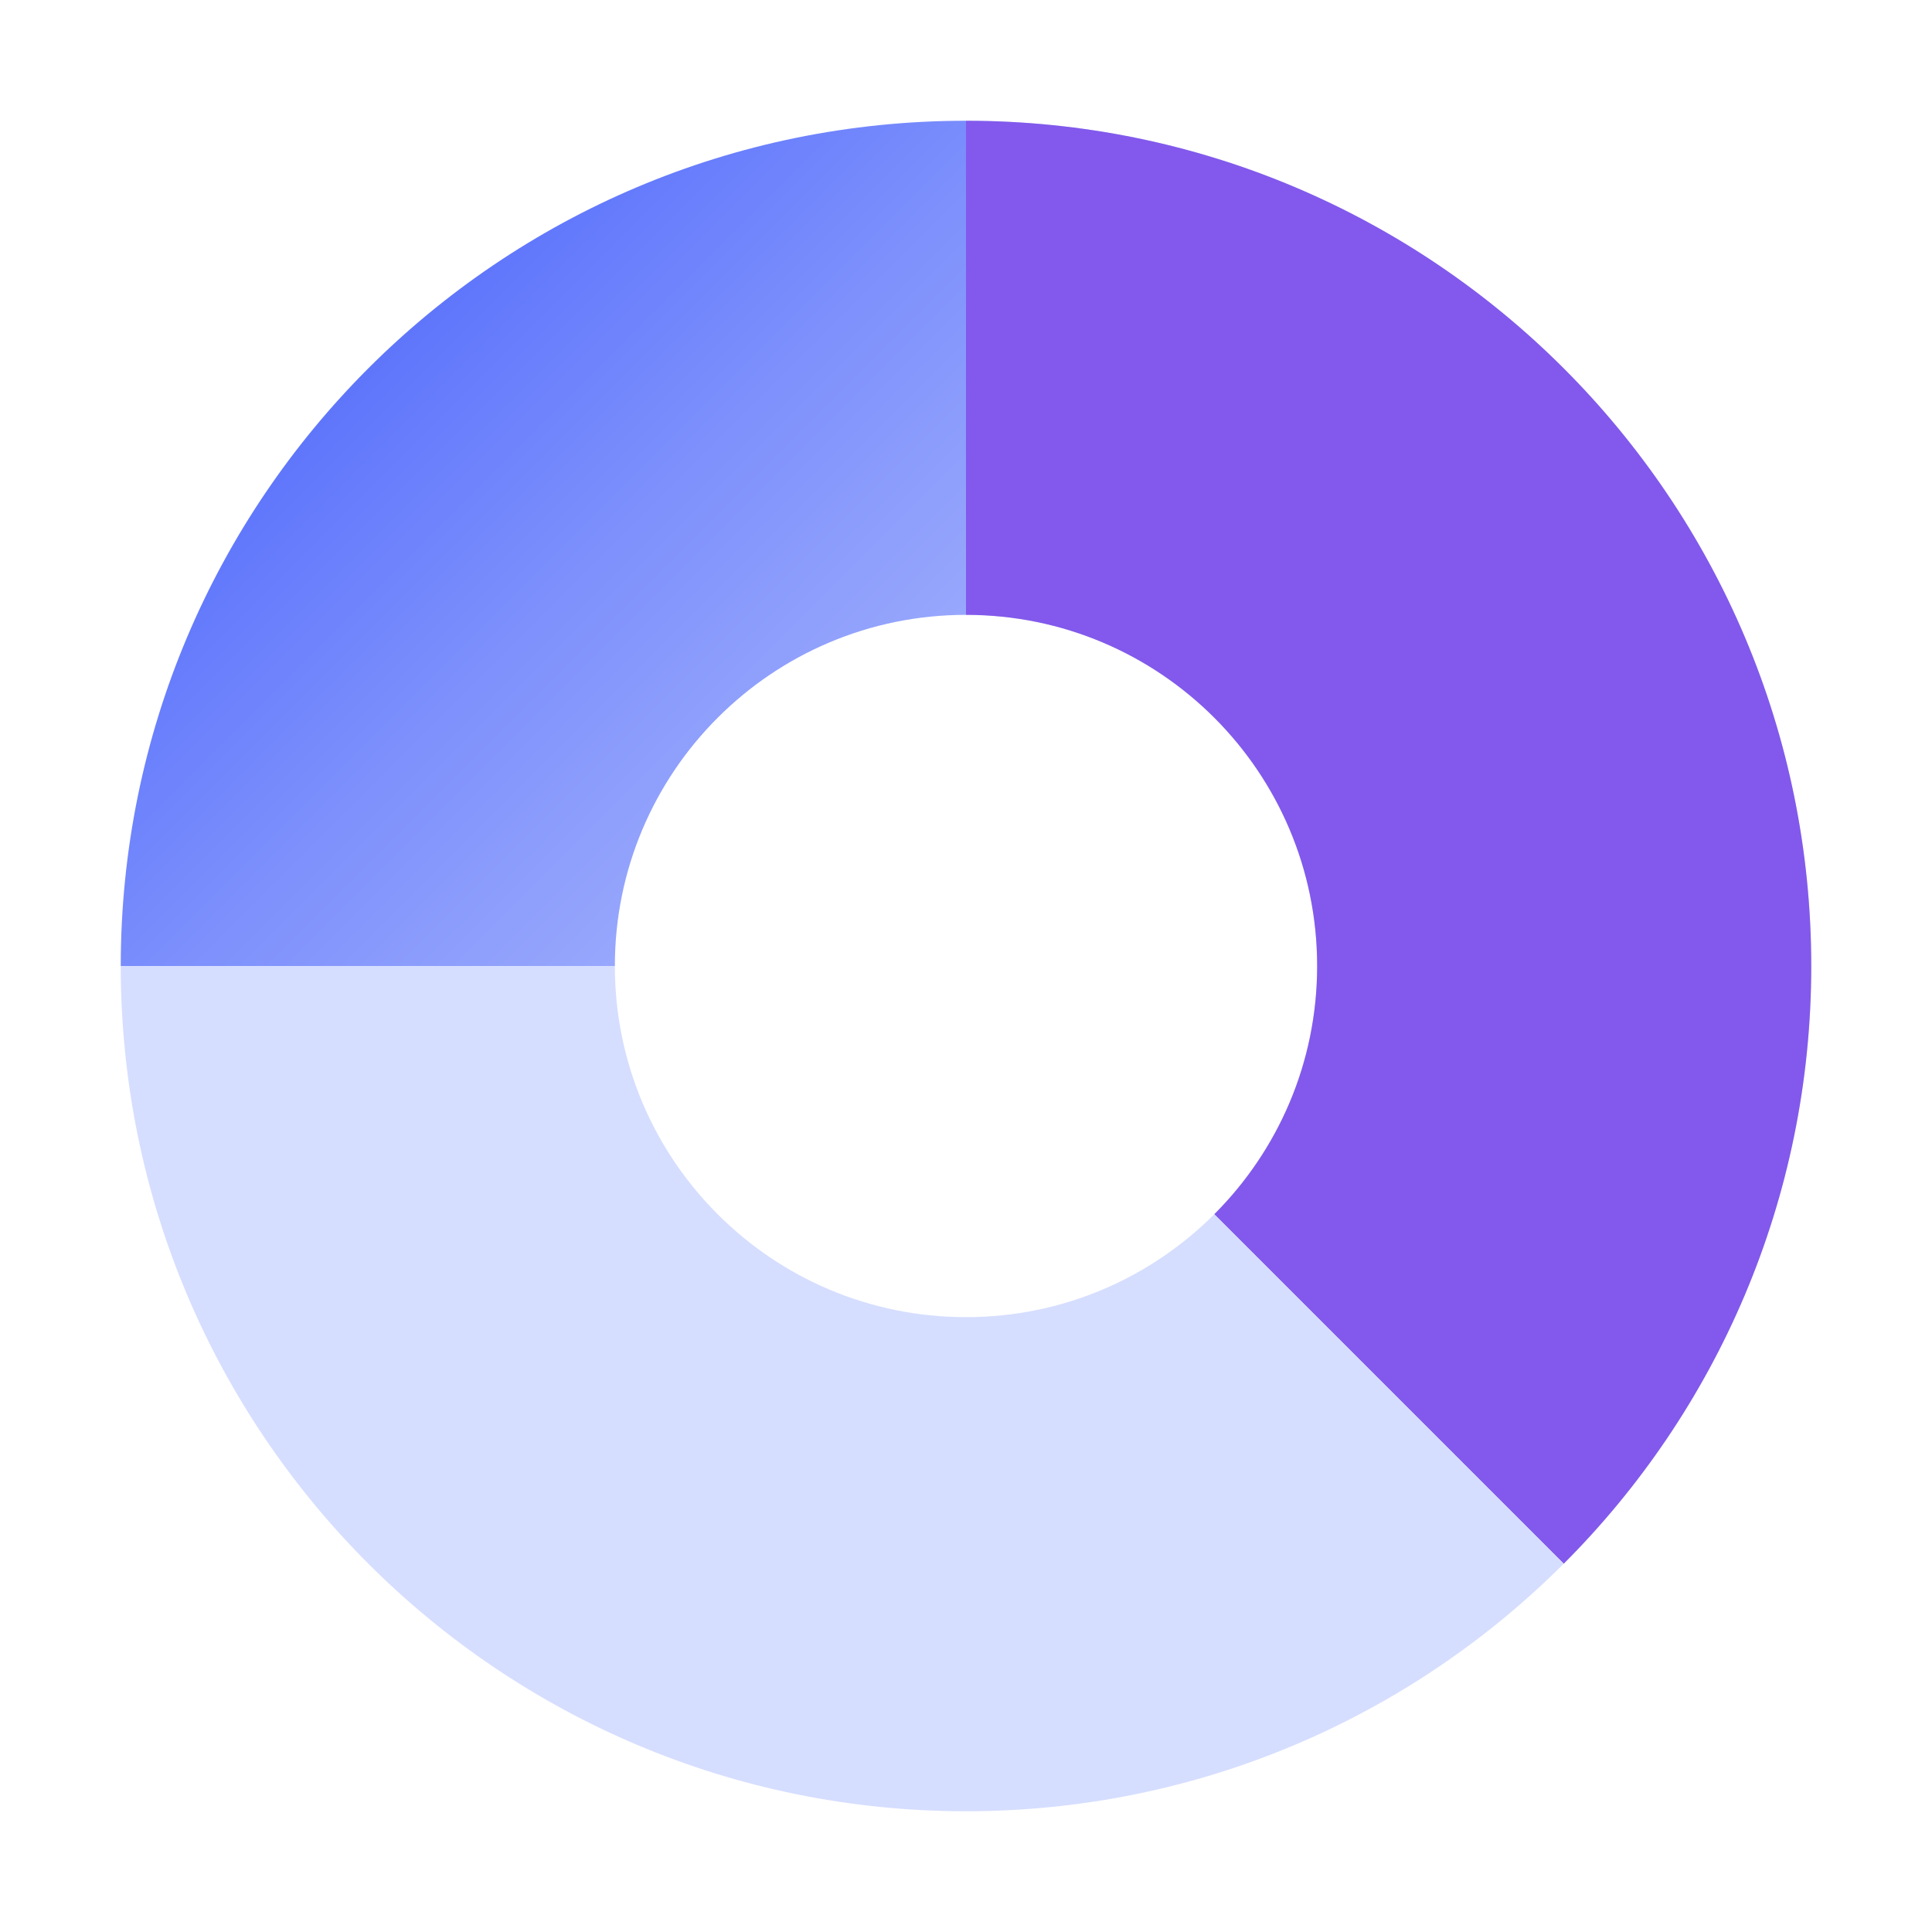
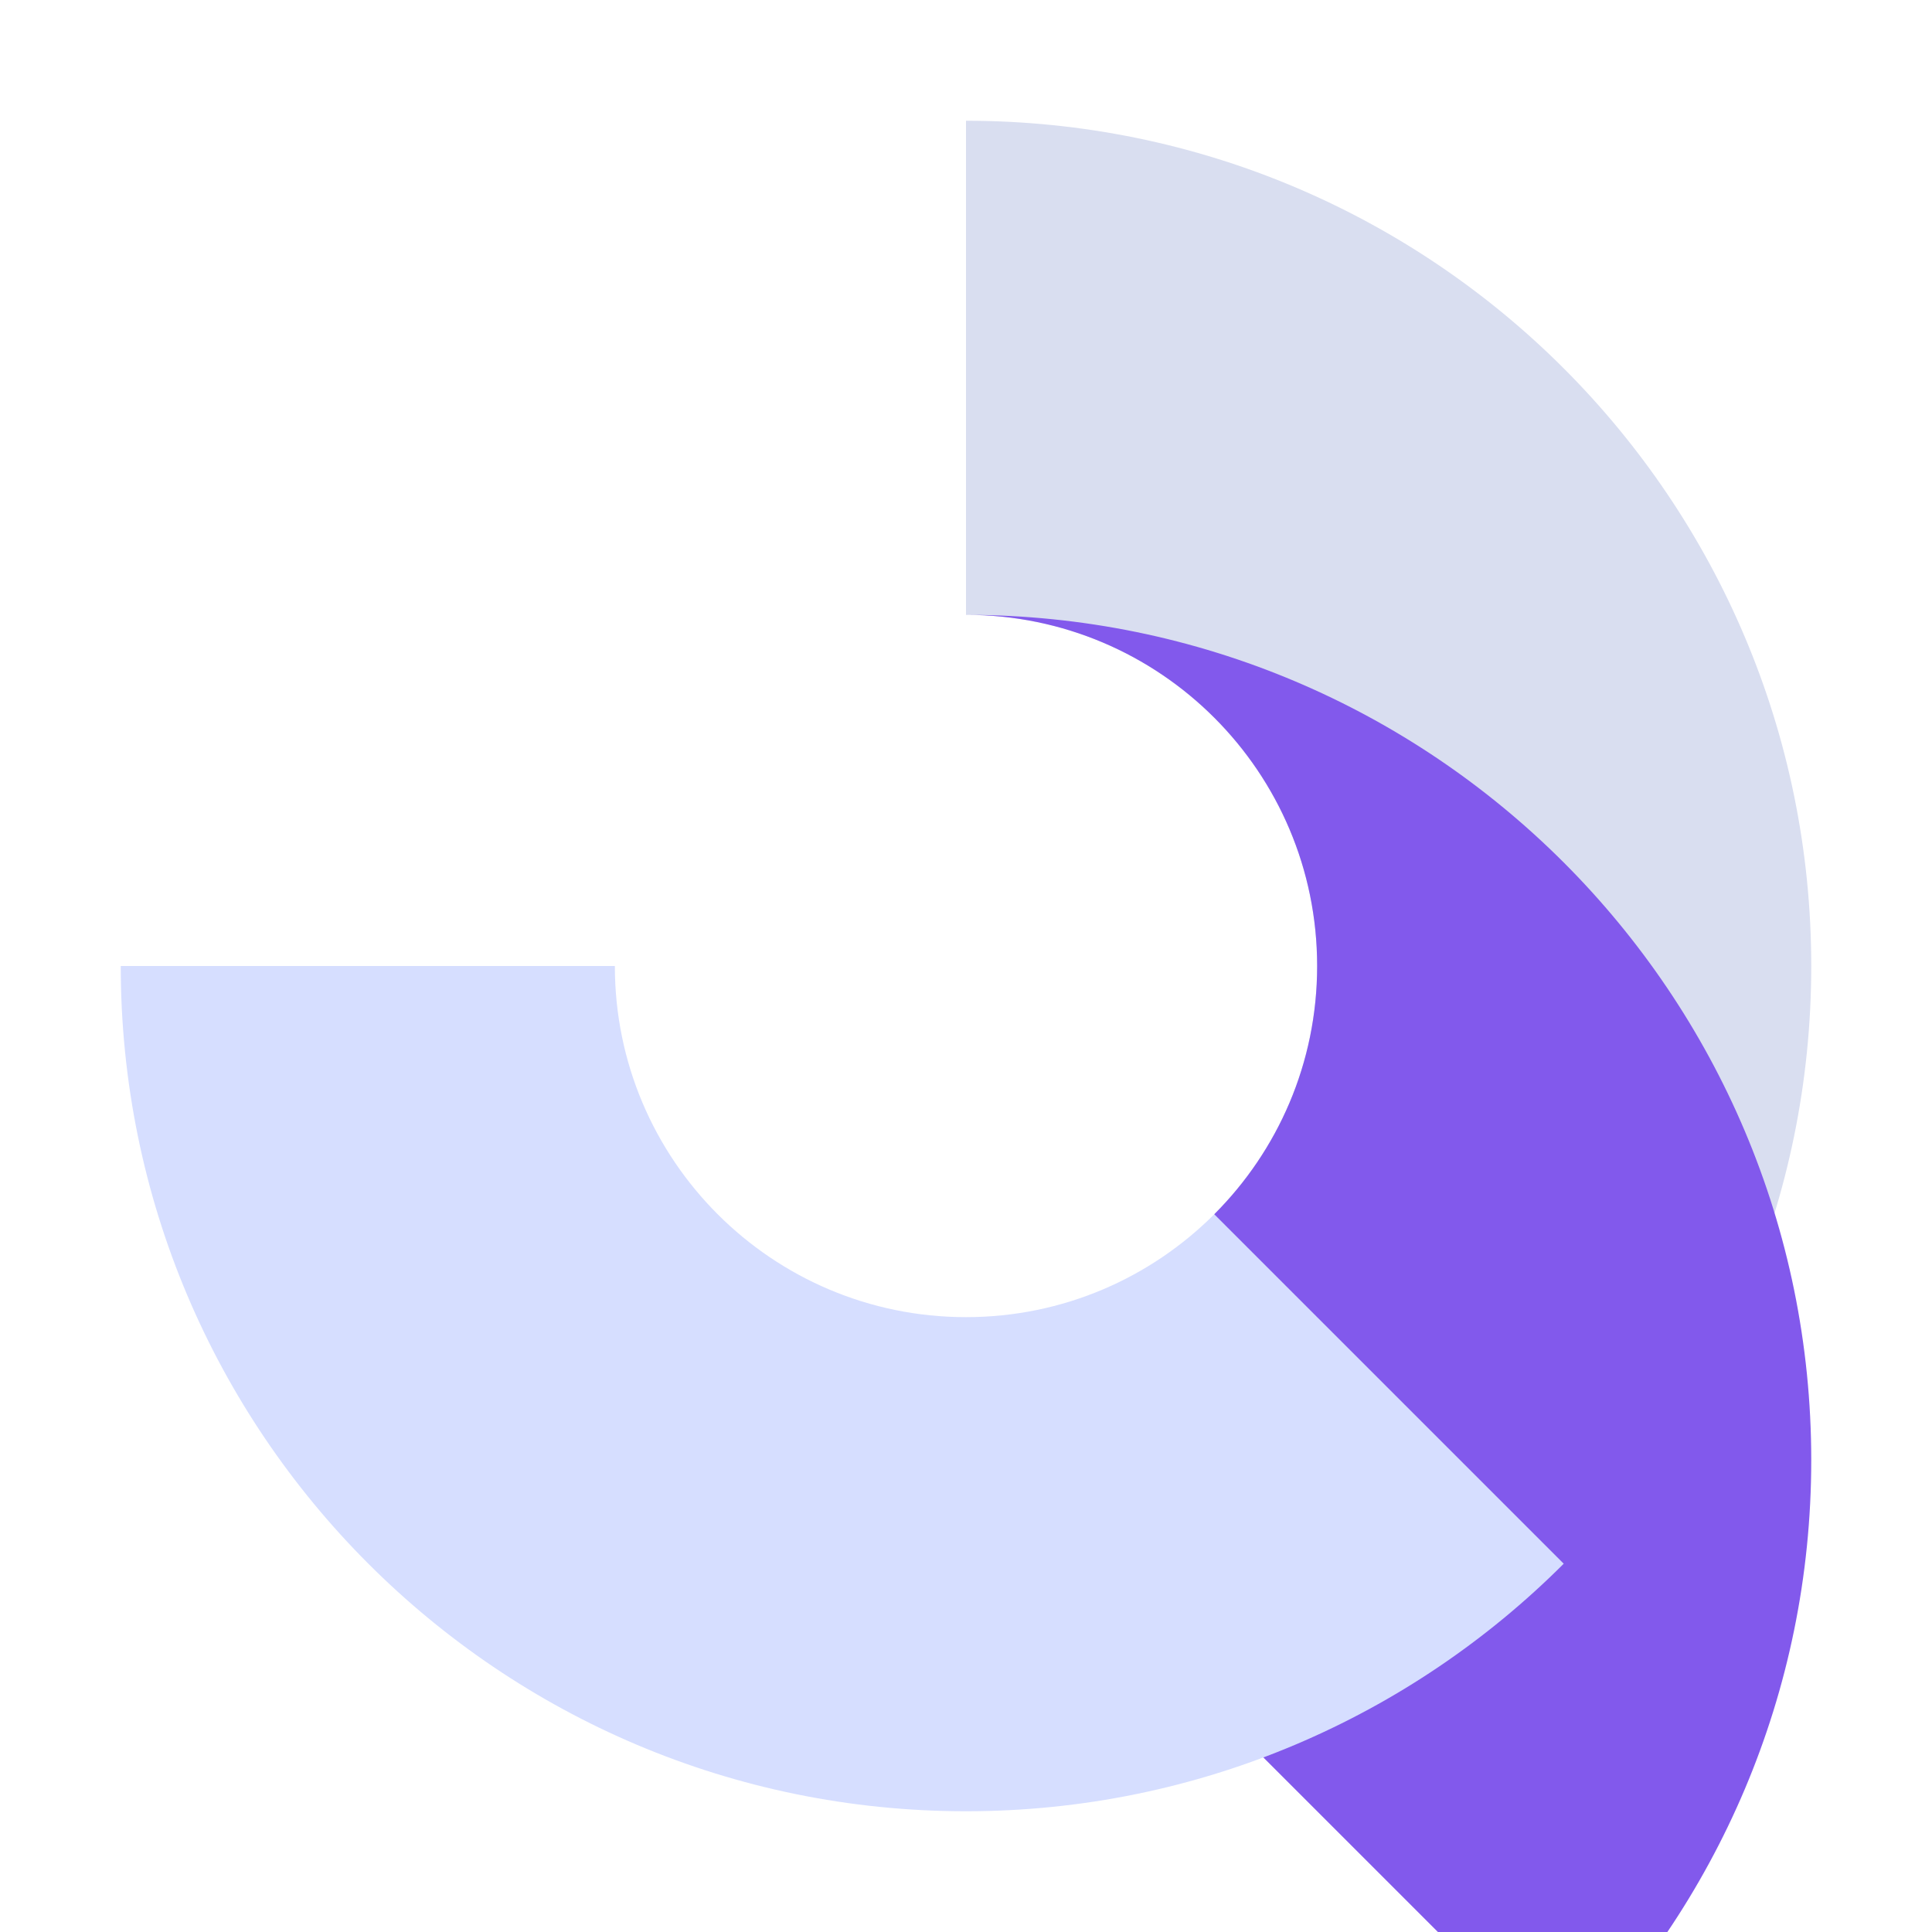
<svg xmlns="http://www.w3.org/2000/svg" id="Layer_1" data-name="Layer 1" viewBox="0 0 80 80">
  <defs>
    <style>
      .cls-1 {
        fill: #8259ec;
      }

      .cls-2 {
        fill: url(#linear-gradient);
      }

      .cls-3 {
        fill: #d9def0;
      }

      .cls-4 {
        fill: #d6deff;
      }
    </style>
    <linearGradient id="linear-gradient" x1="7.56" y1="7.56" x2="92.89" y2="92.89" gradientUnits="userSpaceOnUse">
      <stop offset="0" stop-color="#435efb" />
      <stop offset=".19" stop-color="#7d90fc" />
      <stop offset=".38" stop-color="#adbafd" />
      <stop offset=".52" stop-color="#cad4fe" />
      <stop offset=".6" stop-color="#d6deff" />
      <stop offset=".84" stop-color="#a18af3" />
      <stop offset="1" stop-color="#8259ec" />
    </linearGradient>
  </defs>
  <path class="cls-3" d="M50.28,50.28c2.63-2.63,4.26-6.26,4.26-10.28,0-8.03-6.51-14.54-14.54-14.54V5c19.33,0,35,15.67,35,35,0,9.66-3.92,18.42-10.25,24.75l-14.47-14.47Z" />
-   <path class="cls-1" d="M50.28,50.28c2.63-2.63,4.26-6.26,4.26-10.28,0-8.03-6.51-14.54-14.54-14.54V5c19.33,0,35,15.67,35,35,0,9.66-3.92,18.42-10.25,24.75l-14.47-14.47Z" />
+   <path class="cls-1" d="M50.28,50.28c2.63-2.63,4.26-6.26,4.26-10.28,0-8.03-6.51-14.54-14.54-14.54c19.33,0,35,15.67,35,35,0,9.66-3.92,18.42-10.25,24.75l-14.47-14.47Z" />
  <path class="cls-4" d="M50.28,50.28c-2.63,2.63-6.26,4.26-10.28,4.26-8.03,0-14.54-6.51-14.54-14.54H5c0,19.33,15.67,35,35,35,9.66,0,18.42-3.92,24.75-10.25l-14.47-14.47Z" />
-   <path class="cls-2" d="M40,25.46c-8.03,0-14.54,6.51-14.54,14.54H5C5,20.67,20.67,5,40,5v20.46Z" />
</svg>